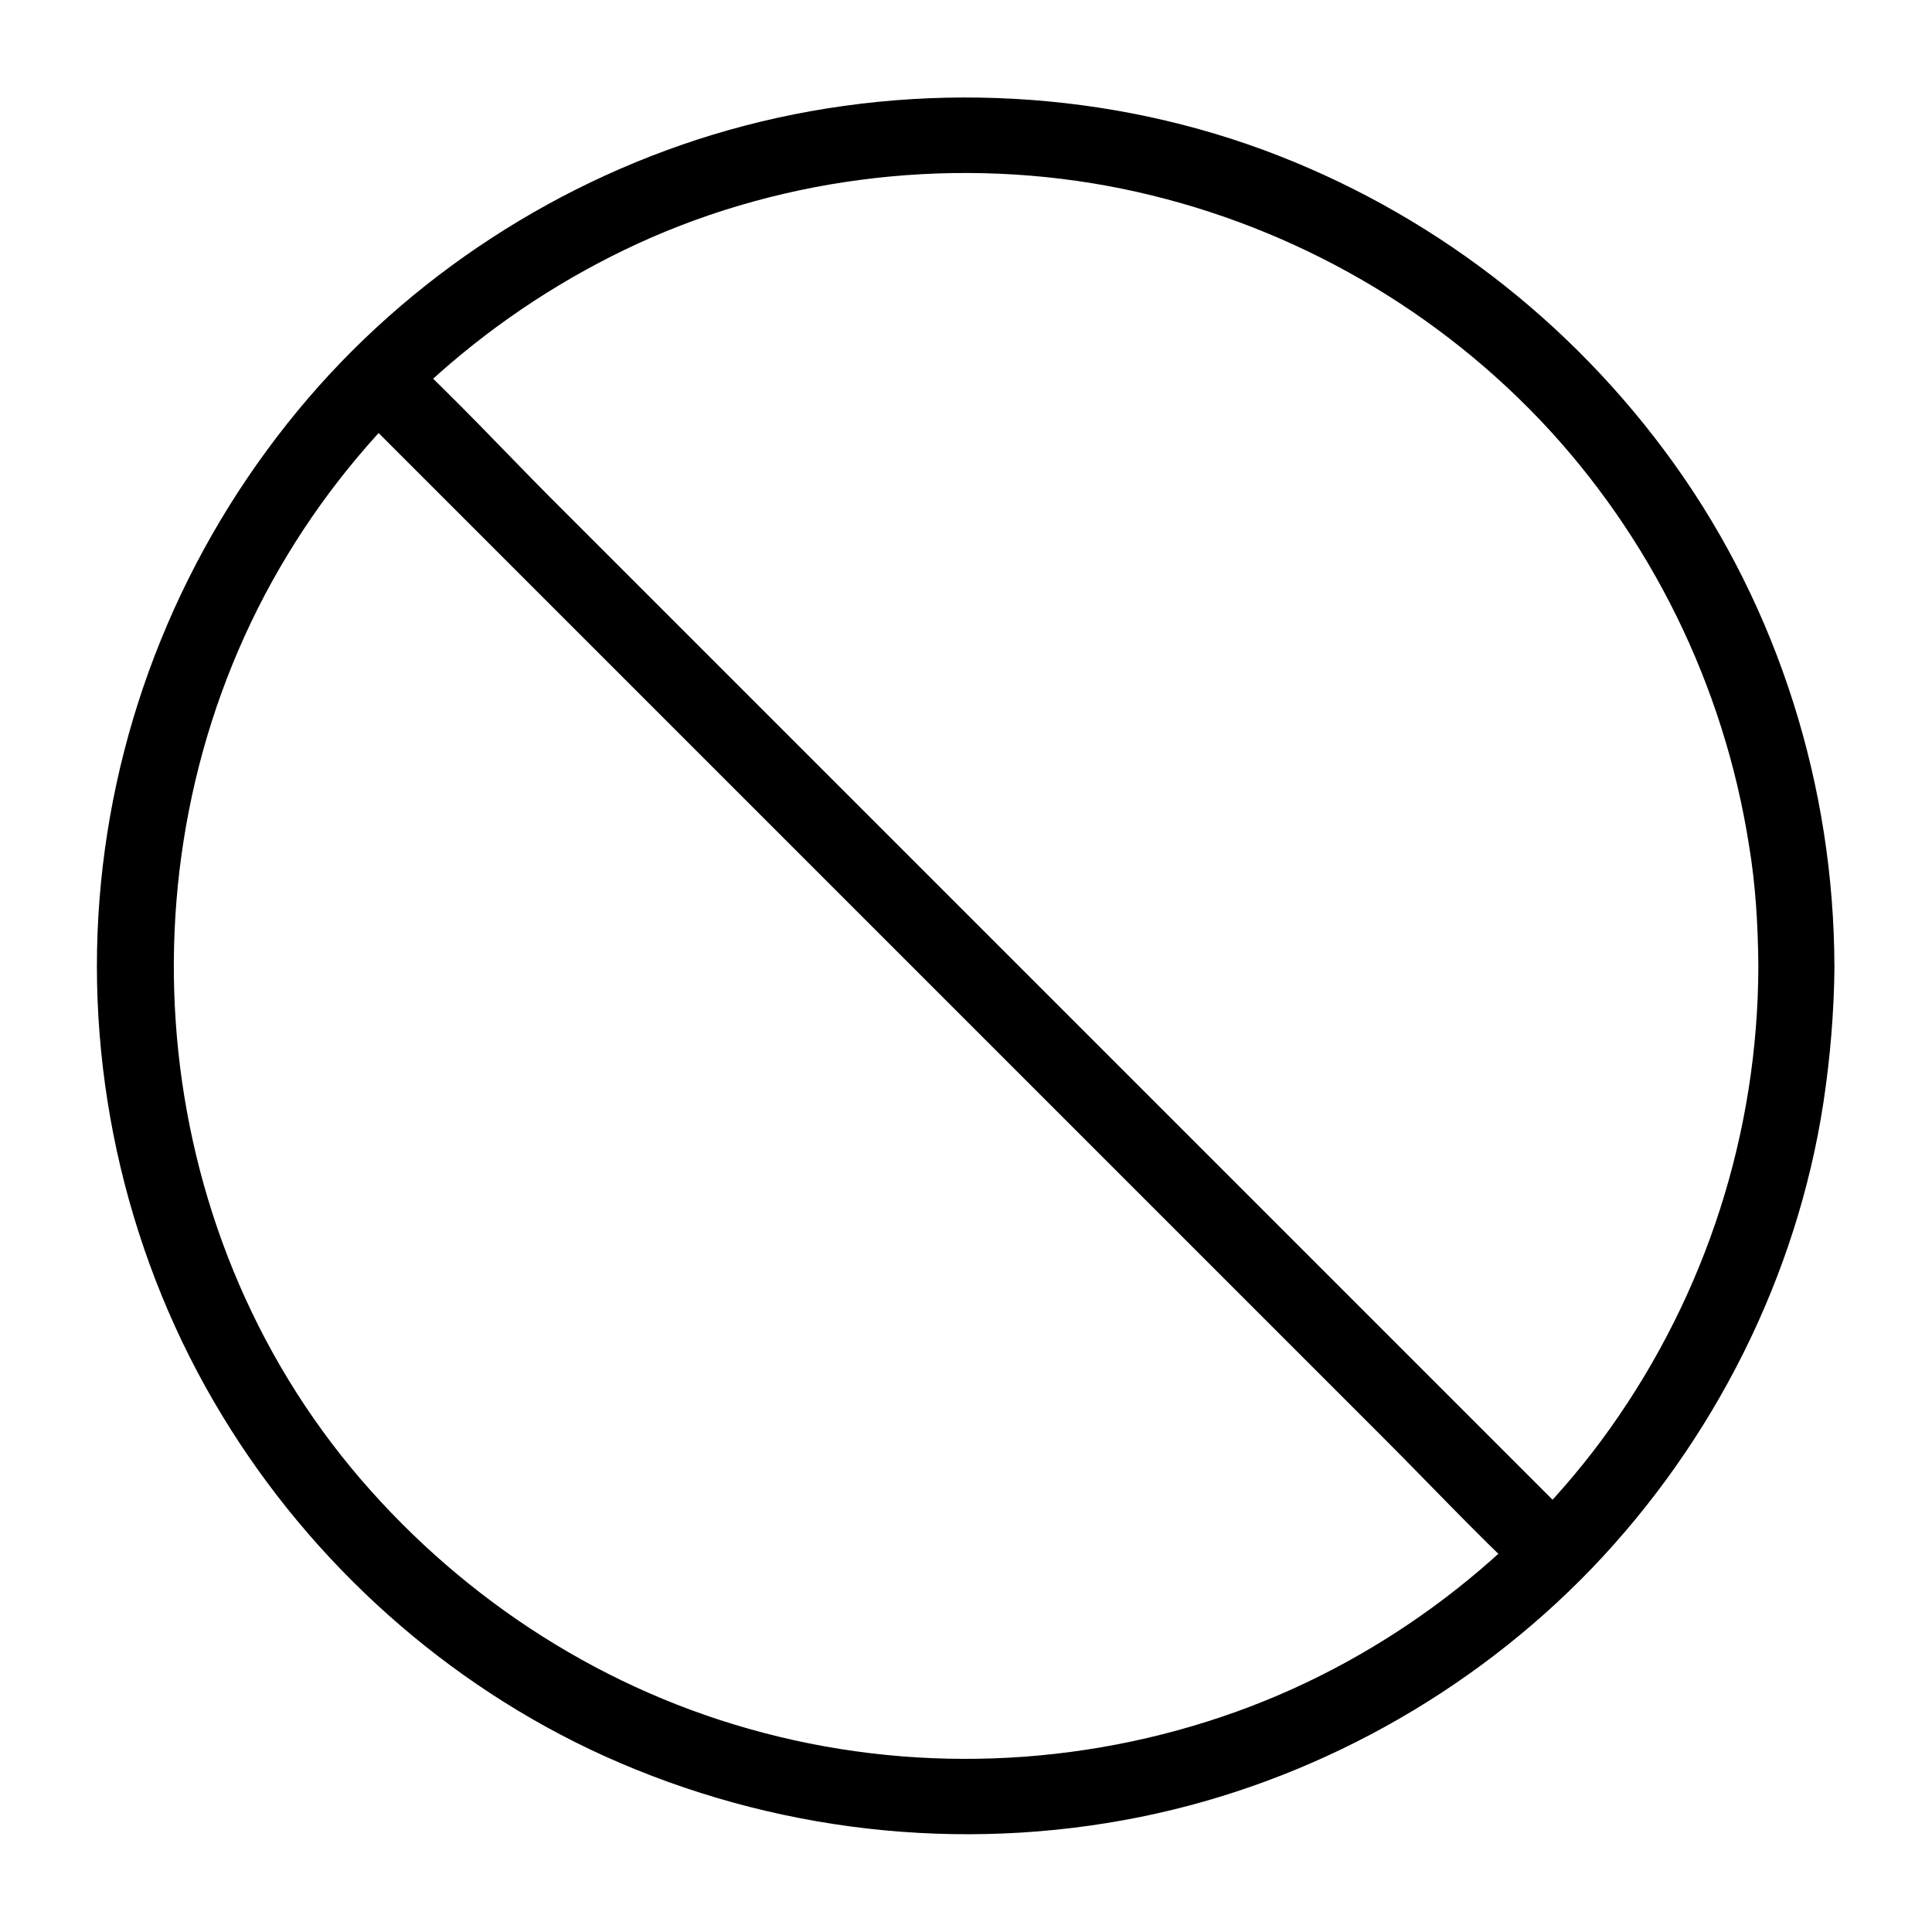
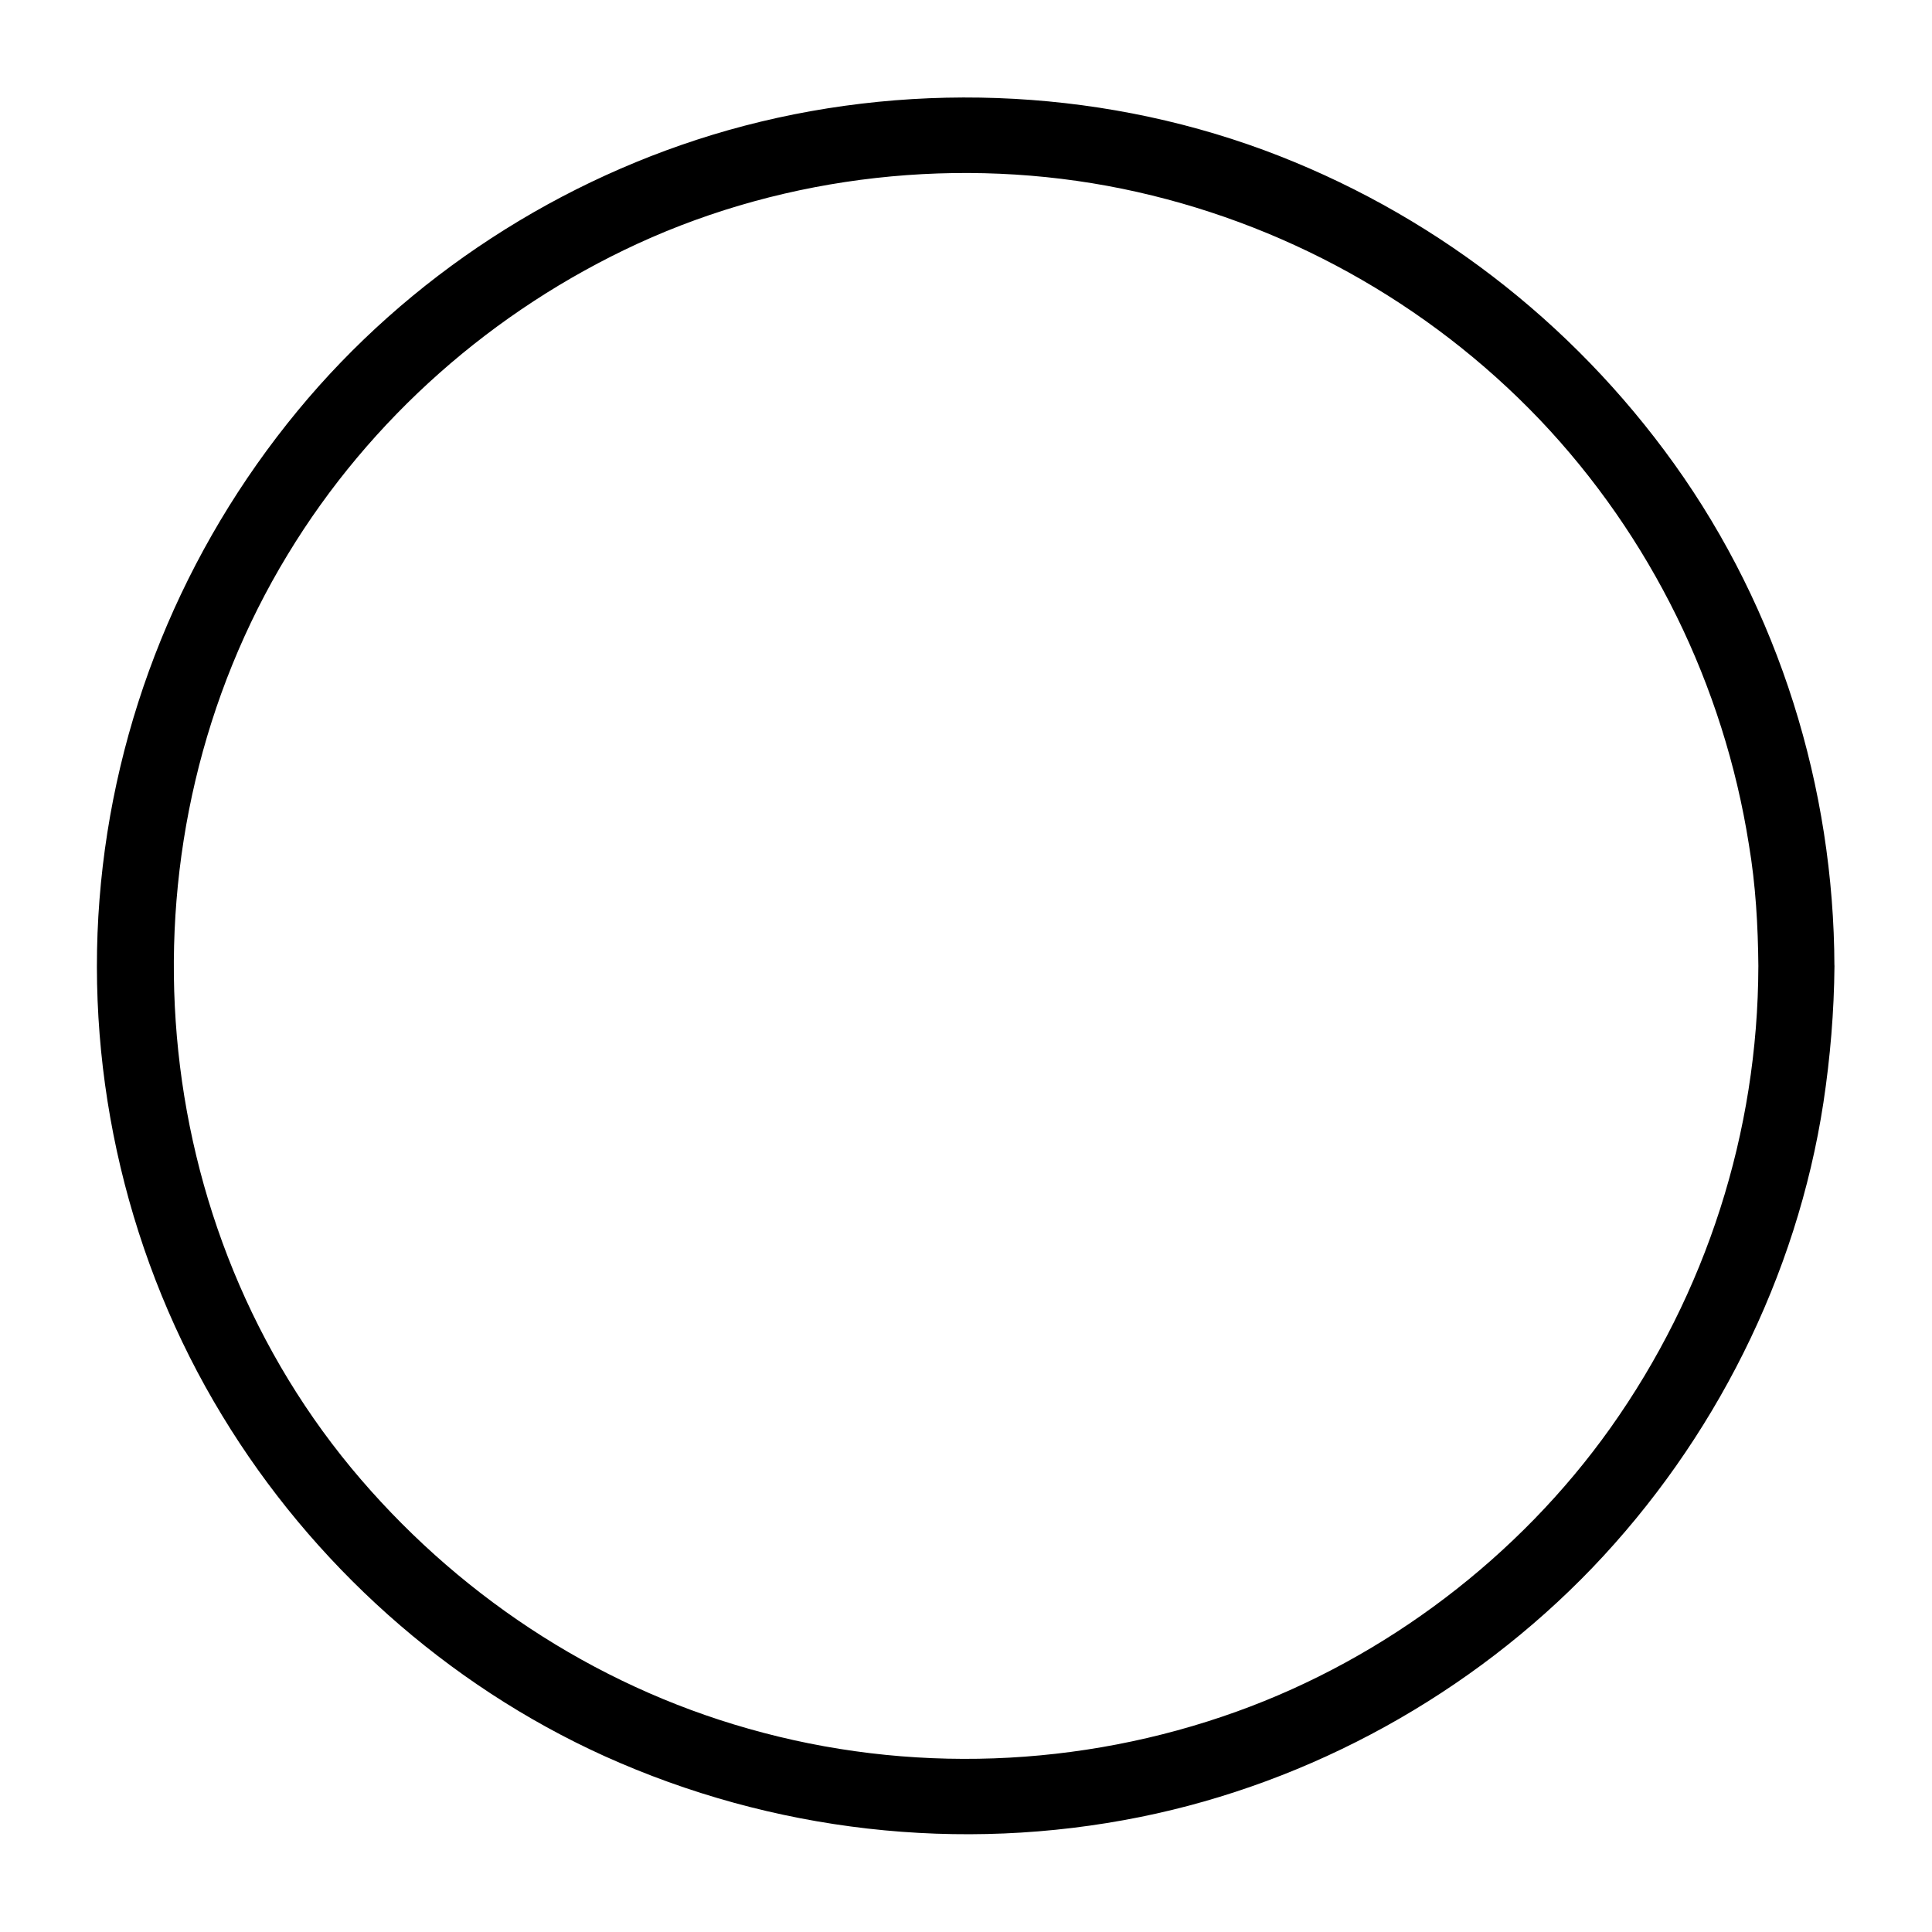
<svg xmlns="http://www.w3.org/2000/svg" fill="#000000" width="800px" height="800px" version="1.1" viewBox="144 144 512 512">
  <g>
    <path d="m609.98 400.1c-0.102 43.934-13.805 86.555-39.195 122.32-24.285 34.16-59.551 60.961-99.051 75.168-41.414 14.914-86.957 16.625-129.38 4.535-41.309-11.688-77.988-36.172-105.29-69.121-56.023-67.812-62.371-167.06-16.828-242.03 21.867-36.074 54.512-64.789 92.801-82.422 39.699-18.238 85.648-23.277 128.47-14.508 42.117 8.664 80.812 30.027 110.54 61.164 29.422 30.934 48.77 70.434 55.418 112.55 1.816 10.777 2.422 21.559 2.519 32.34 0 13 20.152 13 20.152 0-0.102-47.359-14.711-94.414-42.422-133.11-27.207-37.988-64.992-67.008-108.82-83.23-45.141-16.625-95.723-18.34-141.97-5.238-44.336 12.594-84.742 38.793-114.06 74.363-30.328 36.777-48.77 81.918-52.496 129.48-3.727 47.559 7.758 96.125 32.547 136.84 23.781 39.195 59.449 71.238 101.27 90.184 44.438 20.051 94.211 25.797 142.07 16.121 45.344-9.168 87.664-32.648 119.71-66 32.242-33.656 54.211-77.184 61.262-123.33 1.812-11.992 2.82-24.082 2.922-36.172 0.004-12.902-20.152-12.902-20.152 0.094z" />
-     <path d="m236.96 251.38 105.3 105.3c30.027 30.027 59.953 59.953 89.98 89.98 25.895 25.895 51.891 51.891 77.789 77.789 12.594 12.594 24.887 25.695 37.887 37.887 0.203 0.203 0.402 0.402 0.504 0.504 9.168 9.168 23.477-5.039 14.207-14.207l-105.3-105.3c-30.027-30.027-59.953-59.953-89.98-89.98-25.895-25.895-51.891-51.891-77.789-77.789-12.492-12.598-24.688-25.695-37.785-37.887l-0.504-0.504c-9.168-9.172-23.477 5.039-14.309 14.207z" />
  </g>
</svg>